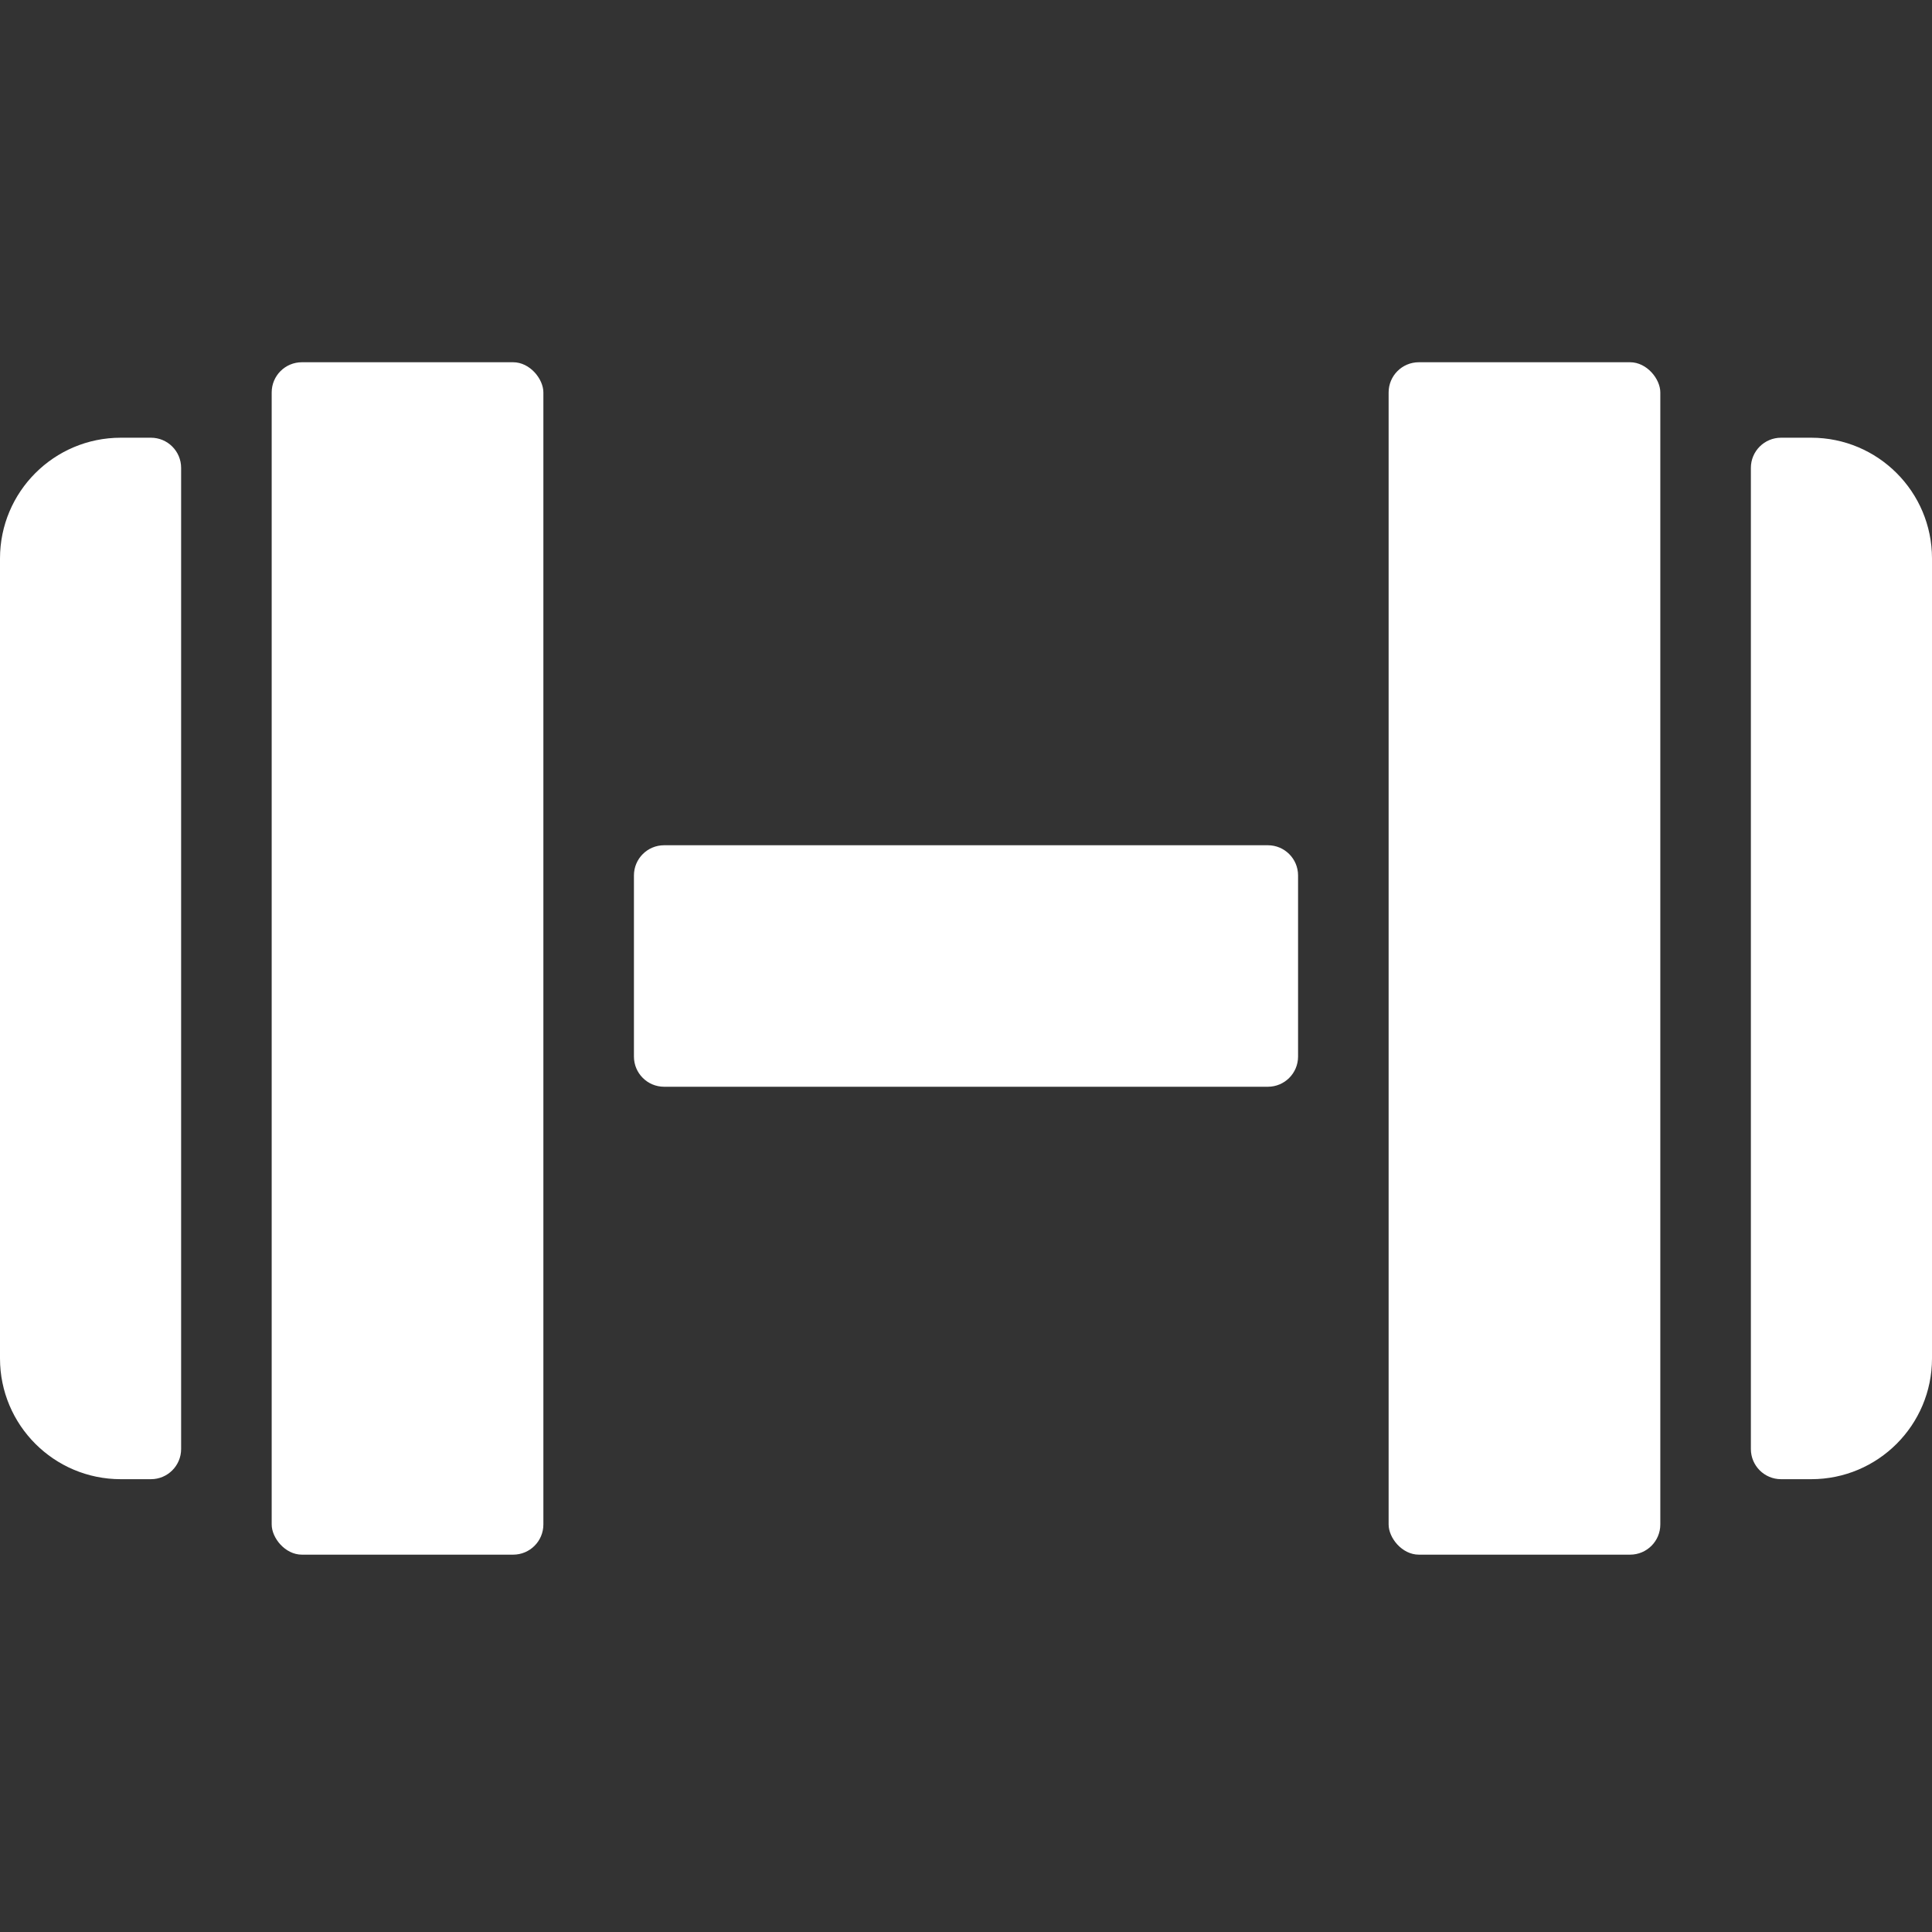
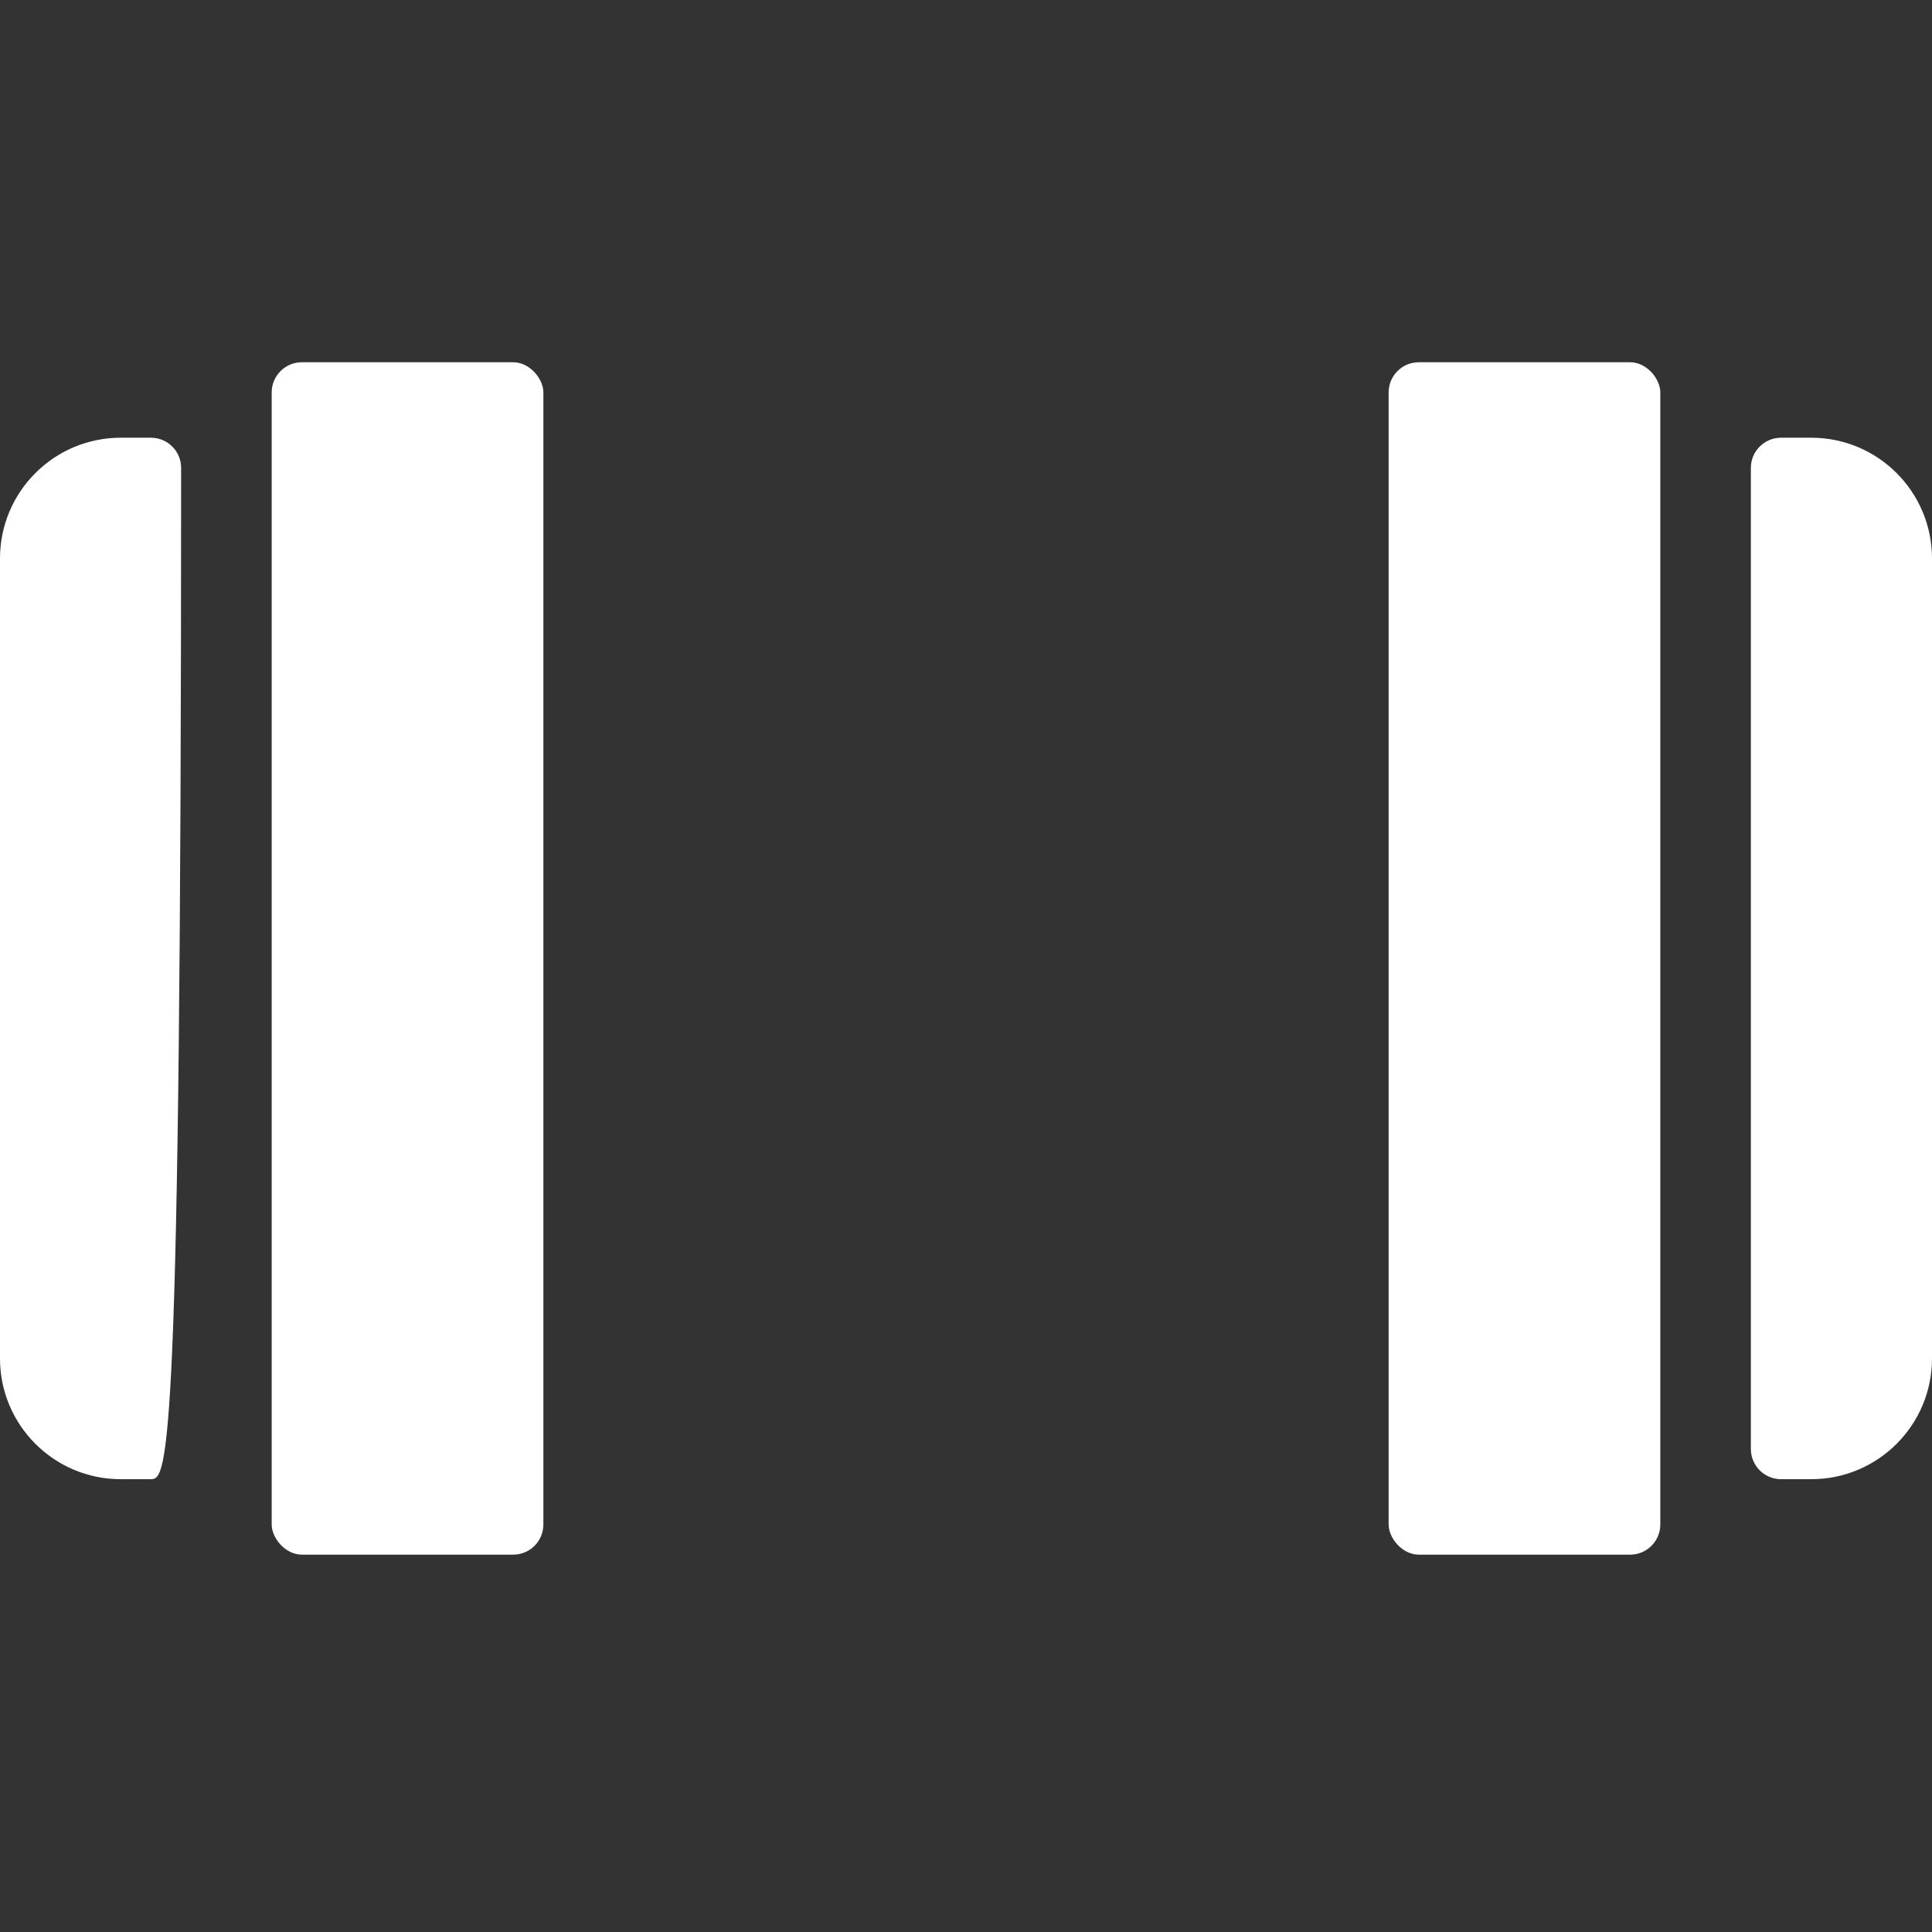
<svg xmlns="http://www.w3.org/2000/svg" width="128" height="128" viewBox="0 0 128 128" fill="none">
  <rect x="0" y="0" width="128" height="128" fill="#333333" stroke="none" />
  <rect x="18" y="24" width="18" height="79" rx="2" fill="white" />
-   <path d="M42 58C42 56.895 42.895 56 44 56H84C85.105 56 86 56.895 86 58V70C86 71.105 85.105 72 84 72H44C42.895 72 42 71.105 42 70V58Z" fill="white" />
  <rect x="92" y="24" width="18" height="79" rx="2" fill="white" />
-   <path d="M0 37C0 32.582 3.582 29 8 29H10C11.105 29 12 29.895 12 31V96C12 97.105 11.105 98 10 98H8C3.582 98 0 94.418 0 90V37Z" fill="white" />
+   <path d="M0 37C0 32.582 3.582 29 8 29H10C11.105 29 12 29.895 12 31C12 97.105 11.105 98 10 98H8C3.582 98 0 94.418 0 90V37Z" fill="white" />
  <path d="M116 31C116 29.895 116.895 29 118 29H120C124.418 29 128 32.582 128 37V90C128 94.418 124.418 98 120 98H118C116.895 98 116 97.105 116 96V31Z" fill="white" />
</svg>